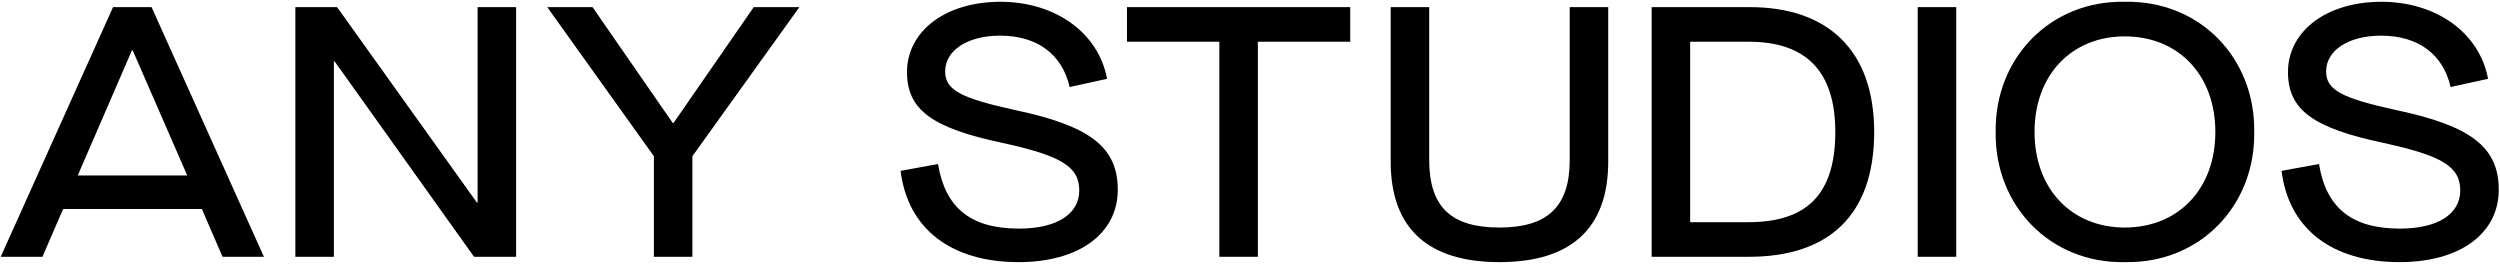
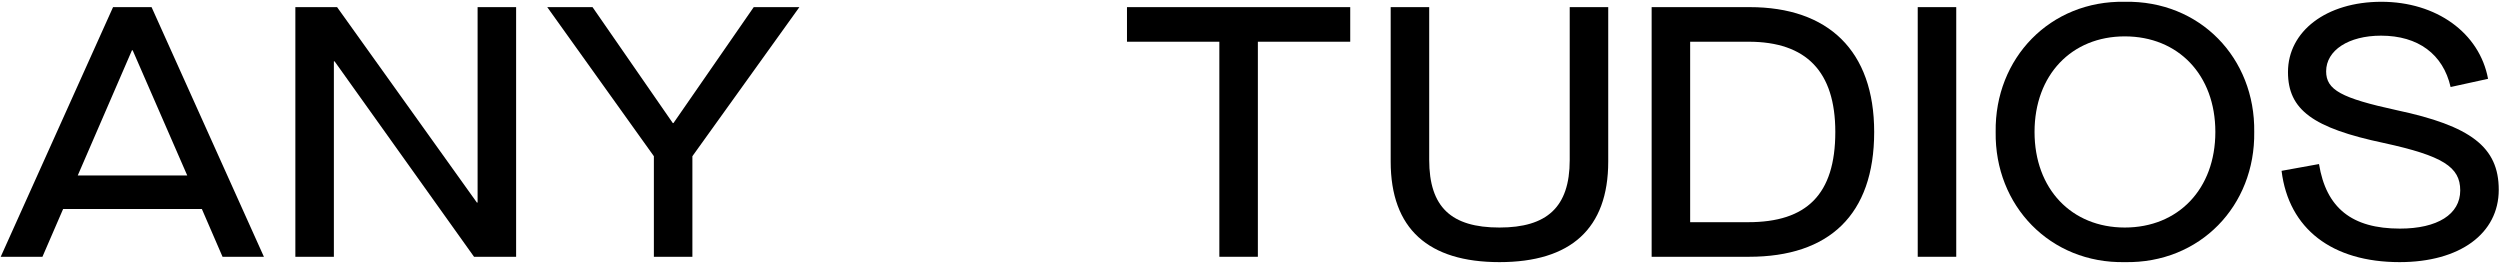
<svg xmlns="http://www.w3.org/2000/svg" width="1402" height="148" viewBox="0 0 1402 148" fill="none">
  <path d="M113.2 117.2L124.8 144H148L85 4H63.4L0.4 144H23.8L35.4 117.2H113.2ZM105 98.4H43.6L74 28.2H74.4L105 98.4Z" fill="black" />
  <path d="M165.638 4V144H187.238V34.4H187.638L265.838 144H289.438V4H267.838V113.6H267.438L189.038 4H165.638Z" fill="black" />
  <path d="M366.693 87.6V144H388.293V87.6L448.293 4H422.693L377.693 69H377.293L332.293 4H306.893L366.693 87.6Z" fill="black" />
-   <path d="M505.052 95.8C509.052 128.4 533.452 147 571.252 147C605.052 147 626.852 131 626.852 106.4C626.852 82.4 611.052 70.6 569.652 61.8C538.452 55 530.052 50.4 530.052 40C530.052 28.2 542.652 20 560.852 20C581.652 20 595.652 30.4 599.852 48.8L620.852 44.2C616.052 18.4 591.852 1 561.052 1C530.052 1 508.652 17.6 508.652 40.4C508.652 61.6 522.652 71.8 562.452 80.2C595.452 87.4 605.252 93.6 605.252 106.8C605.252 120.2 592.452 128.2 571.452 128.2C544.452 128.2 530.052 116.6 526.052 92L505.052 95.8Z" fill="black" />
  <path d="M683.81 23.4V144H705.41V23.4H757.21V4H632.01V23.4H683.81Z" fill="black" />
  <path d="M779.896 90.6C779.896 128.4 801.096 147 840.896 147C880.696 147 901.896 128.4 901.896 90.6V4H880.296V89.8C880.296 116.2 867.496 127.6 840.896 127.6C813.896 127.6 801.496 116.2 801.496 89.6V4H779.896V90.6Z" fill="black" />
  <path d="M926.239 4V144H980.839C1025.64 144 1051.04 120.6 1051.04 74C1051.04 28.4 1025.24 4 981.239 4H926.239ZM980.439 124.6H947.839V23.4H980.639C1013.04 23.4 1029.24 40.2 1029.24 74C1029.24 109.2 1013.04 124.6 980.439 124.6Z" fill="black" />
  <path d="M1075.46 4V144H1097.06V4H1075.46Z" fill="black" />
  <path d="M1119.17 74C1118.57 115.4 1149.77 147.8 1191.57 147C1233.77 147.8 1264.77 115.4 1264.17 74C1264.77 32.6 1233.77 0.2 1191.57 1C1149.77 0.2 1118.57 32.6 1119.17 74ZM1242.37 74C1242.37 106 1221.57 127.6 1191.57 127.6C1161.77 127.6 1140.97 106 1140.97 74C1140.97 42 1161.77 20.4 1191.57 20.4C1221.57 20.4 1242.37 42 1242.37 74Z" fill="black" />
  <path d="M1279.5 95.8C1283.5 128.4 1307.9 147 1345.7 147C1379.5 147 1401.3 131 1401.3 106.4C1401.3 82.4 1385.5 70.6 1344.1 61.8C1312.9 55 1304.5 50.4 1304.5 40C1304.5 28.2 1317.1 20 1335.3 20C1356.1 20 1370.1 30.4 1374.3 48.8L1395.3 44.2C1390.5 18.4 1366.3 1 1335.5 1C1304.5 1 1283.1 17.6 1283.1 40.4C1283.1 61.6 1297.1 71.8 1336.9 80.2C1369.9 87.4 1379.7 93.6 1379.7 106.8C1379.7 120.2 1366.9 128.2 1345.9 128.2C1318.9 128.2 1304.5 116.6 1300.5 92L1279.5 95.8Z" fill="black" />
</svg>